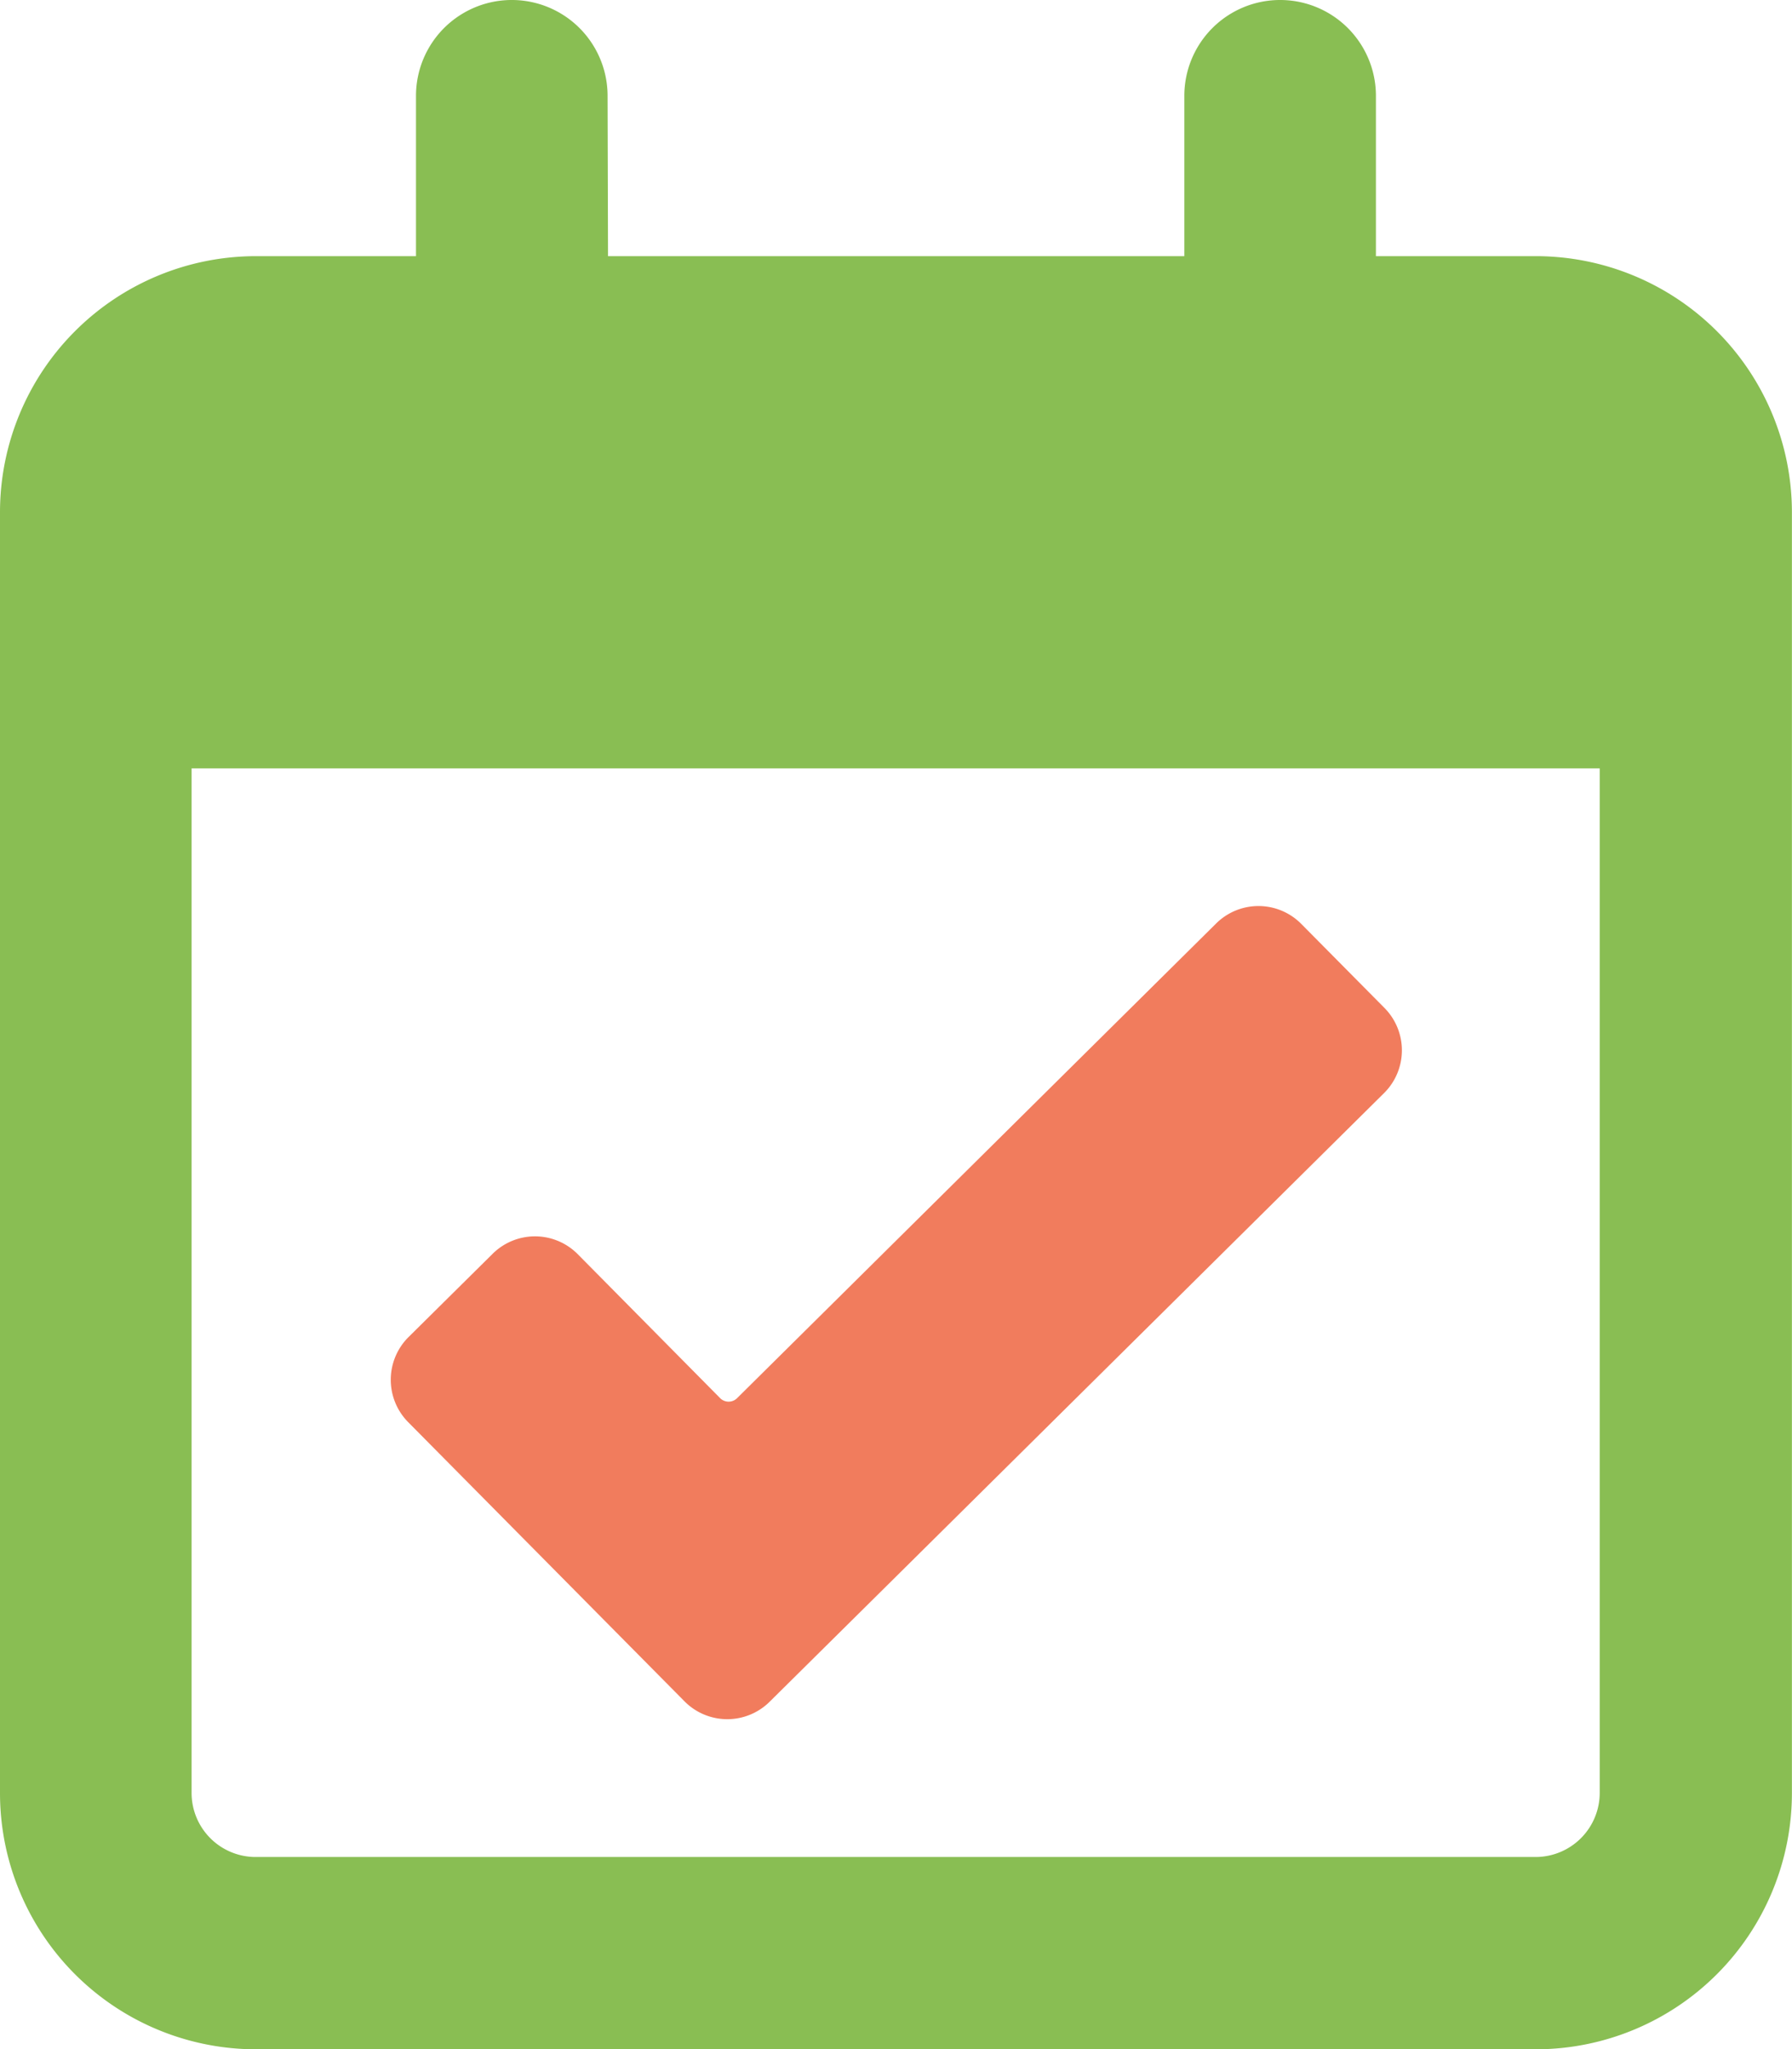
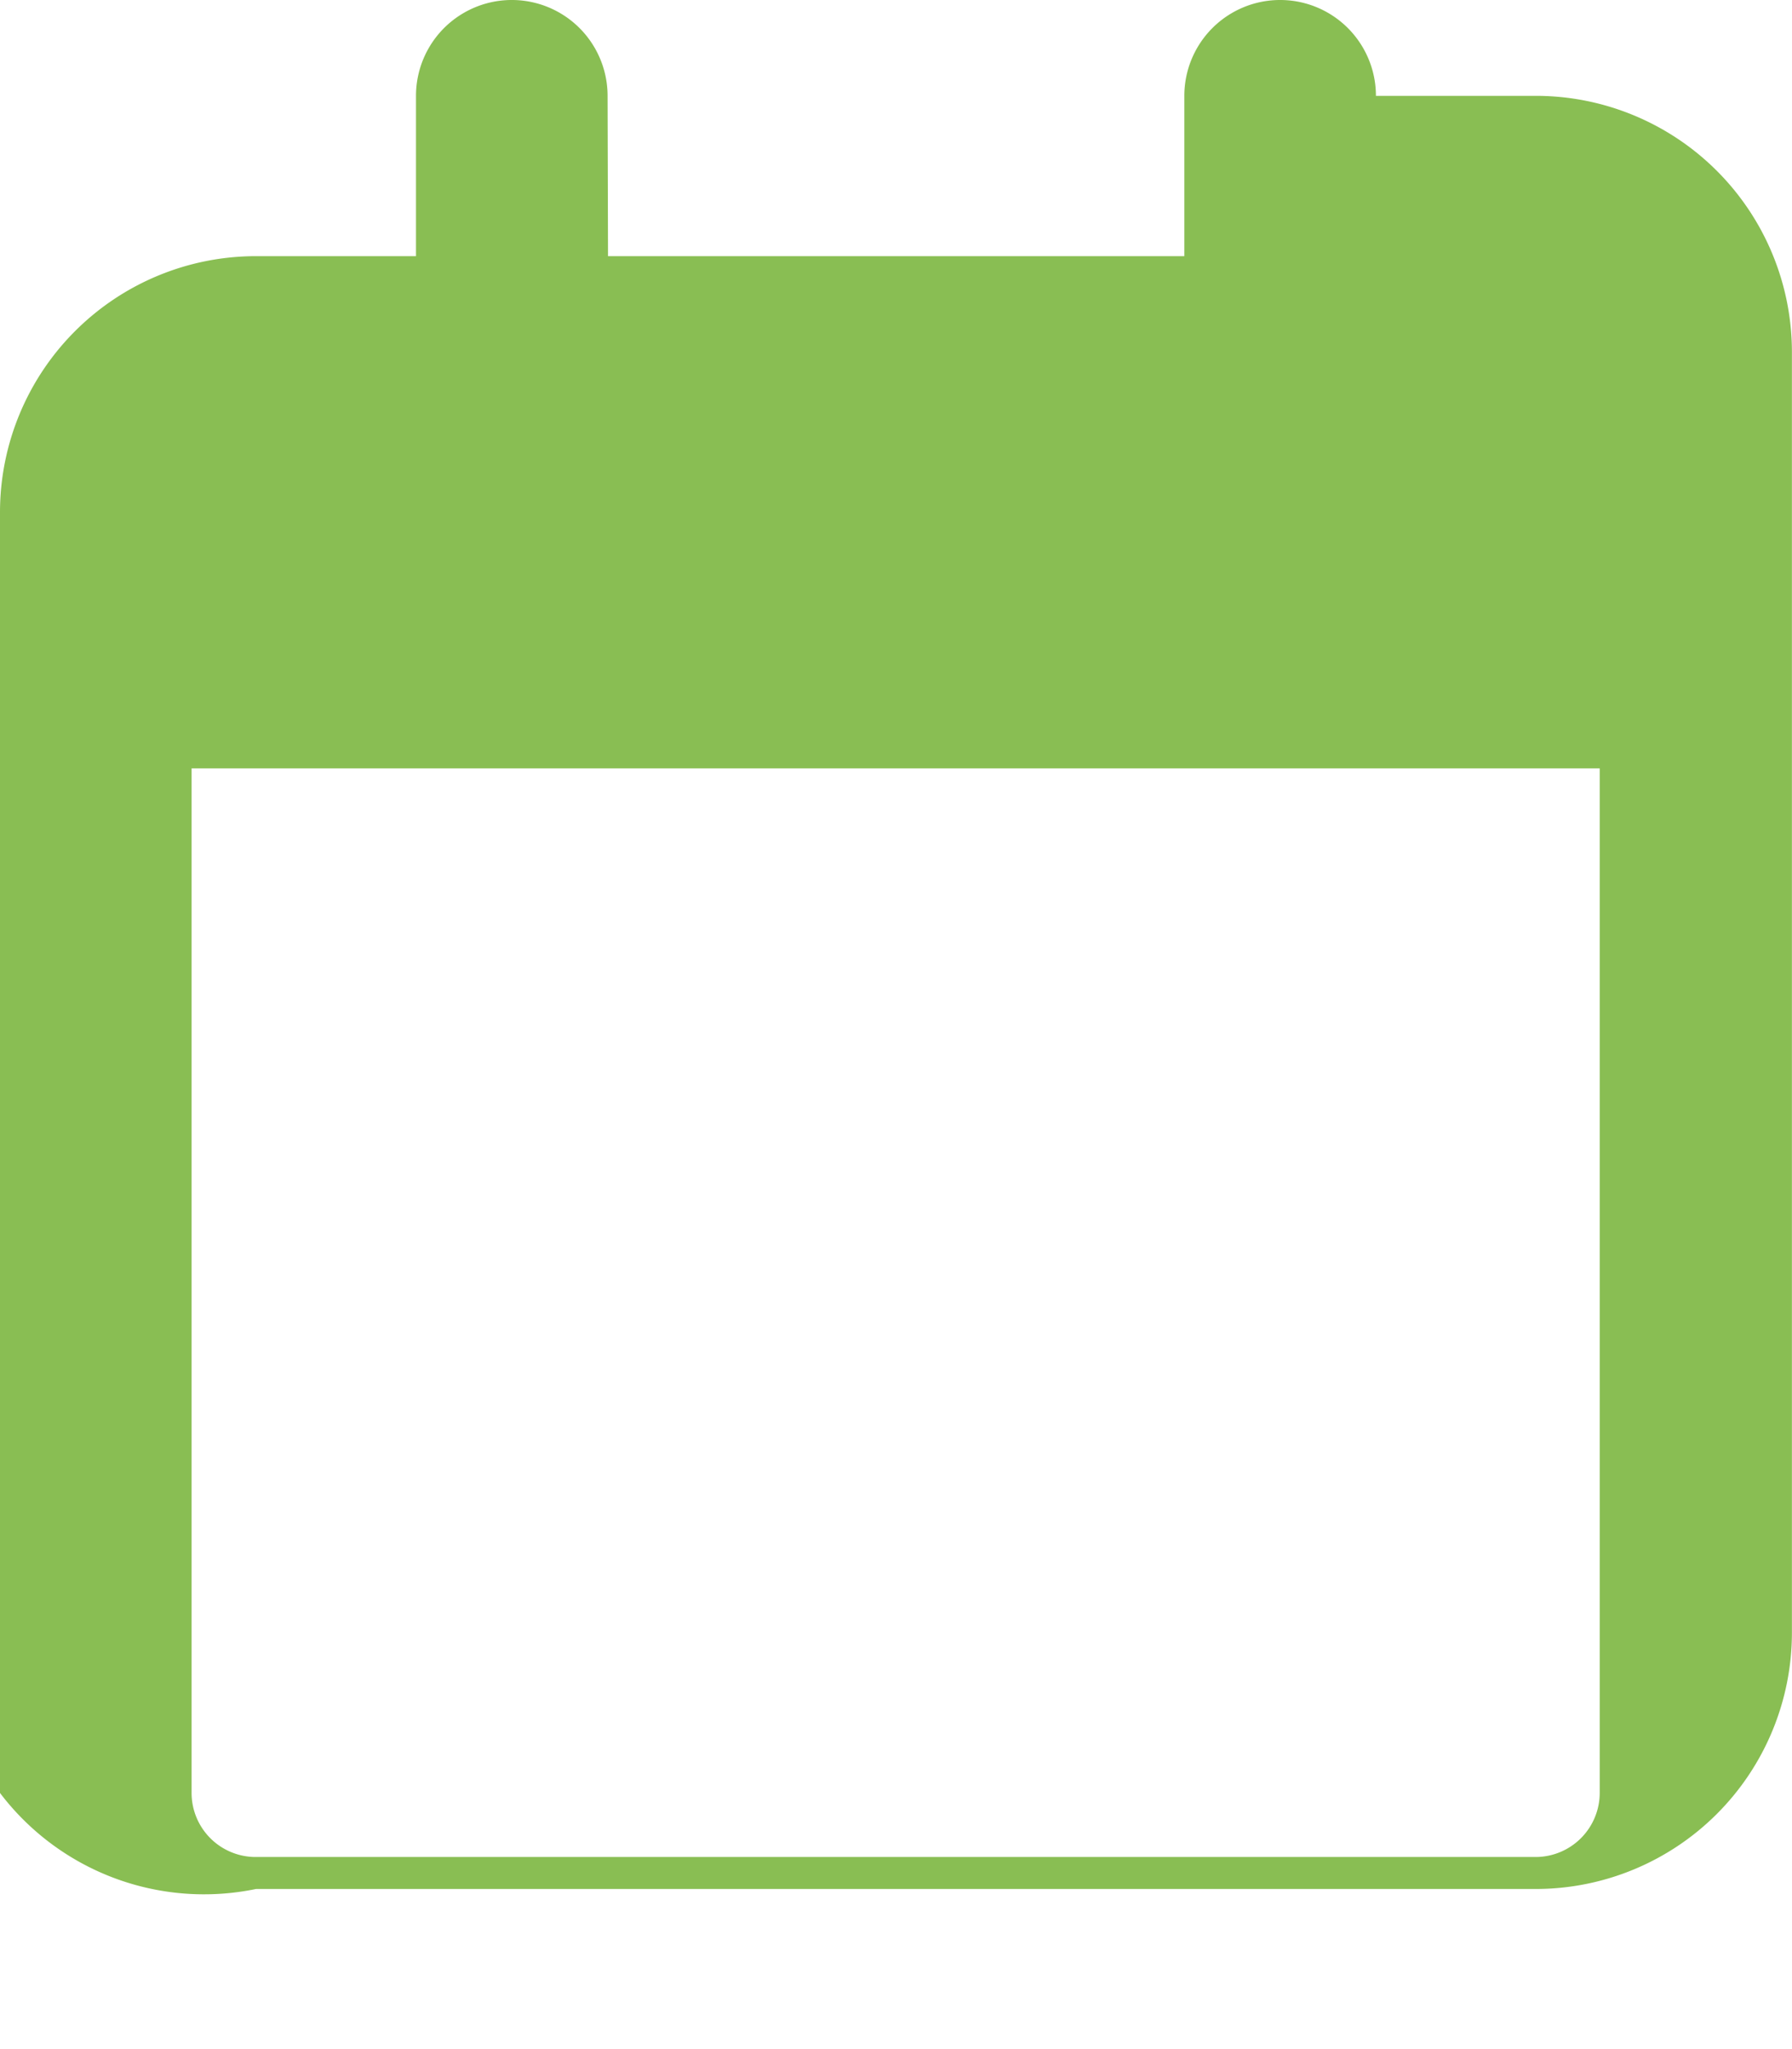
<svg xmlns="http://www.w3.org/2000/svg" id="Group_1713" data-name="Group 1713" width="20.578" height="23.518" viewBox="0 0 20.578 23.518">
-   <path id="Path_1202" data-name="Path 1202" d="M6.982,2.94H13.6V1.1a1.1,1.1,0,0,1,2.2,0V2.94h1.837a2.941,2.941,0,0,1,2.94,2.94v14.7a2.942,2.942,0,0,1-2.94,2.94H2.94A2.941,2.941,0,0,1,0,20.578V5.879A2.94,2.94,0,0,1,2.94,2.94H4.777V1.1a1.1,1.1,0,1,1,2.2,0ZM2.2,20.578a.736.736,0,0,0,.735.735h14.7a.737.737,0,0,0,.735-.735V8.819H2.2Z" transform="translate(0)" fill="#89be53" />
-   <path id="Path_1205" data-name="Path 1205" d="M131.707-146.611l-1.633-1.65a.691.691,0,0,0-.977,0l-.965.955a.691.691,0,0,0,0,.978l1.731,1.748,1.442,1.456a.691.691,0,0,0,.977,0l1.456-1.441,5.6-5.545a.691.691,0,0,0,0-.977l-.956-.965a.691.691,0,0,0-.977,0l-5.5,5.447A.138.138,0,0,1,131.707-146.611Z" transform="translate(-123.442 162.653)" fill="#f17c5d" />
+   <path id="Path_1202" data-name="Path 1202" d="M6.982,2.94H13.6V1.1a1.1,1.1,0,0,1,2.2,0h1.837a2.941,2.941,0,0,1,2.94,2.94v14.7a2.942,2.942,0,0,1-2.94,2.94H2.94A2.941,2.941,0,0,1,0,20.578V5.879A2.94,2.94,0,0,1,2.94,2.94H4.777V1.1a1.1,1.1,0,1,1,2.2,0ZM2.2,20.578a.736.736,0,0,0,.735.735h14.7a.737.737,0,0,0,.735-.735V8.819H2.2Z" transform="translate(0)" fill="#89be53" />
</svg>